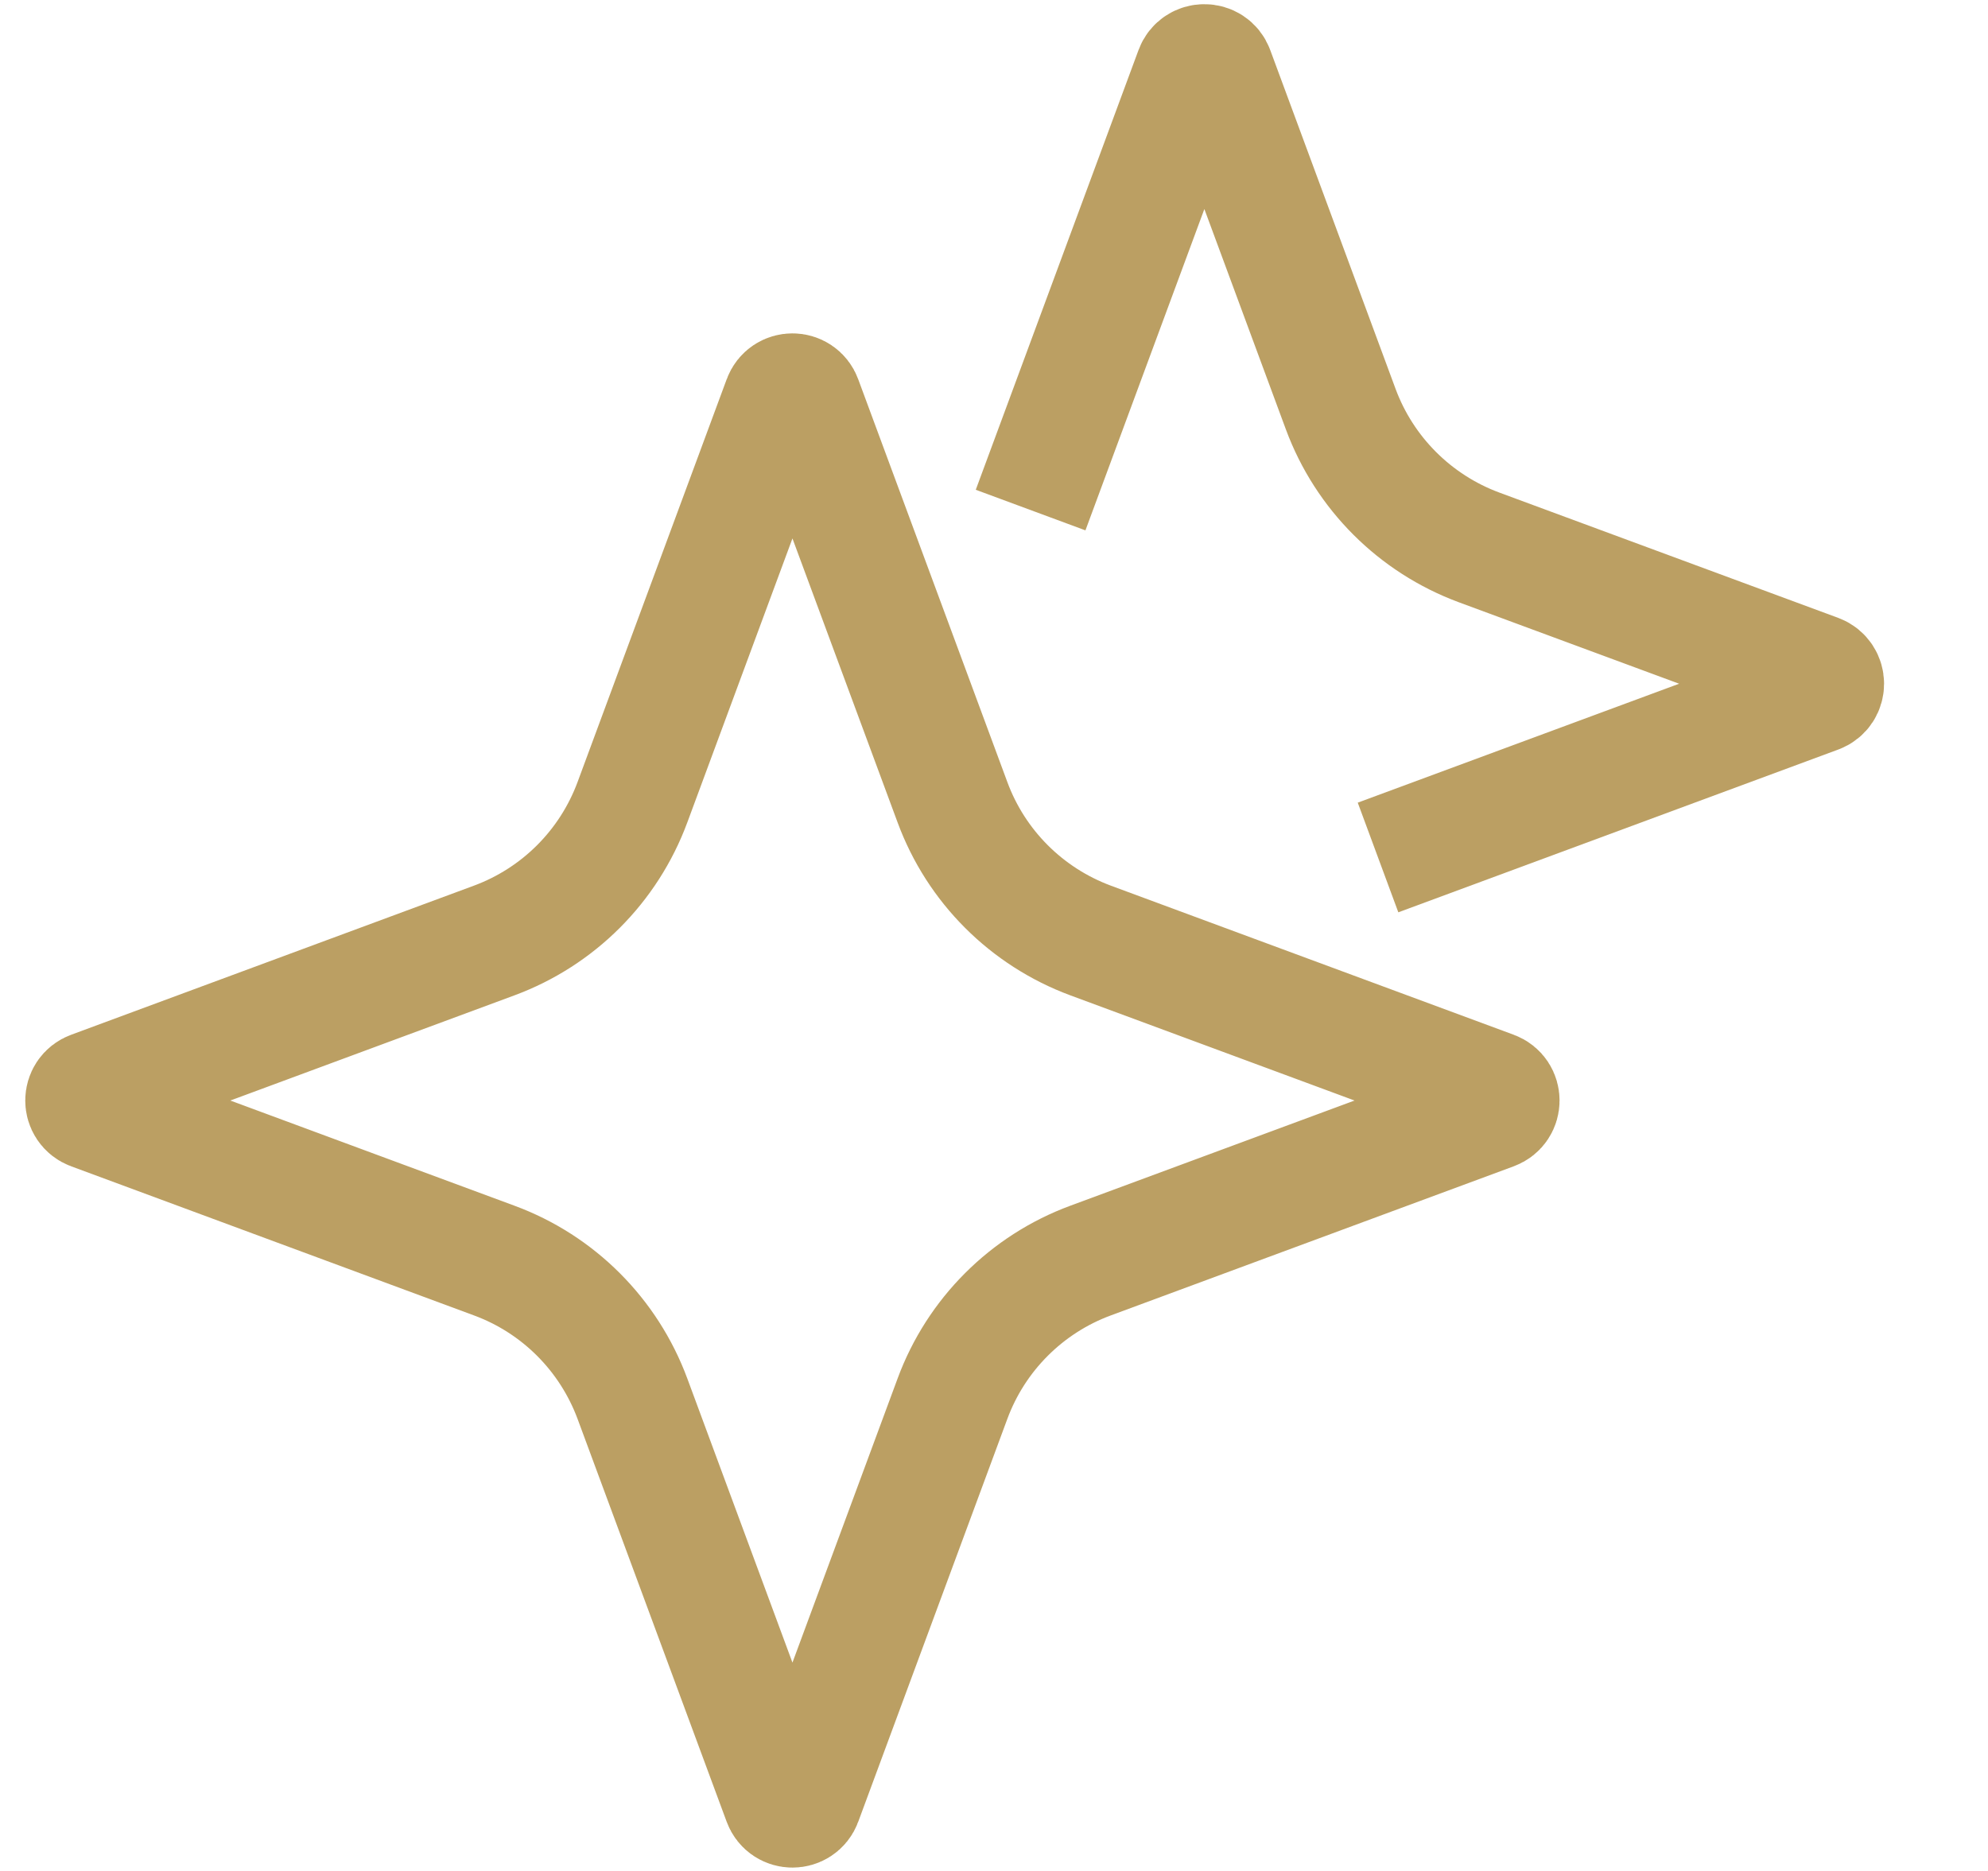
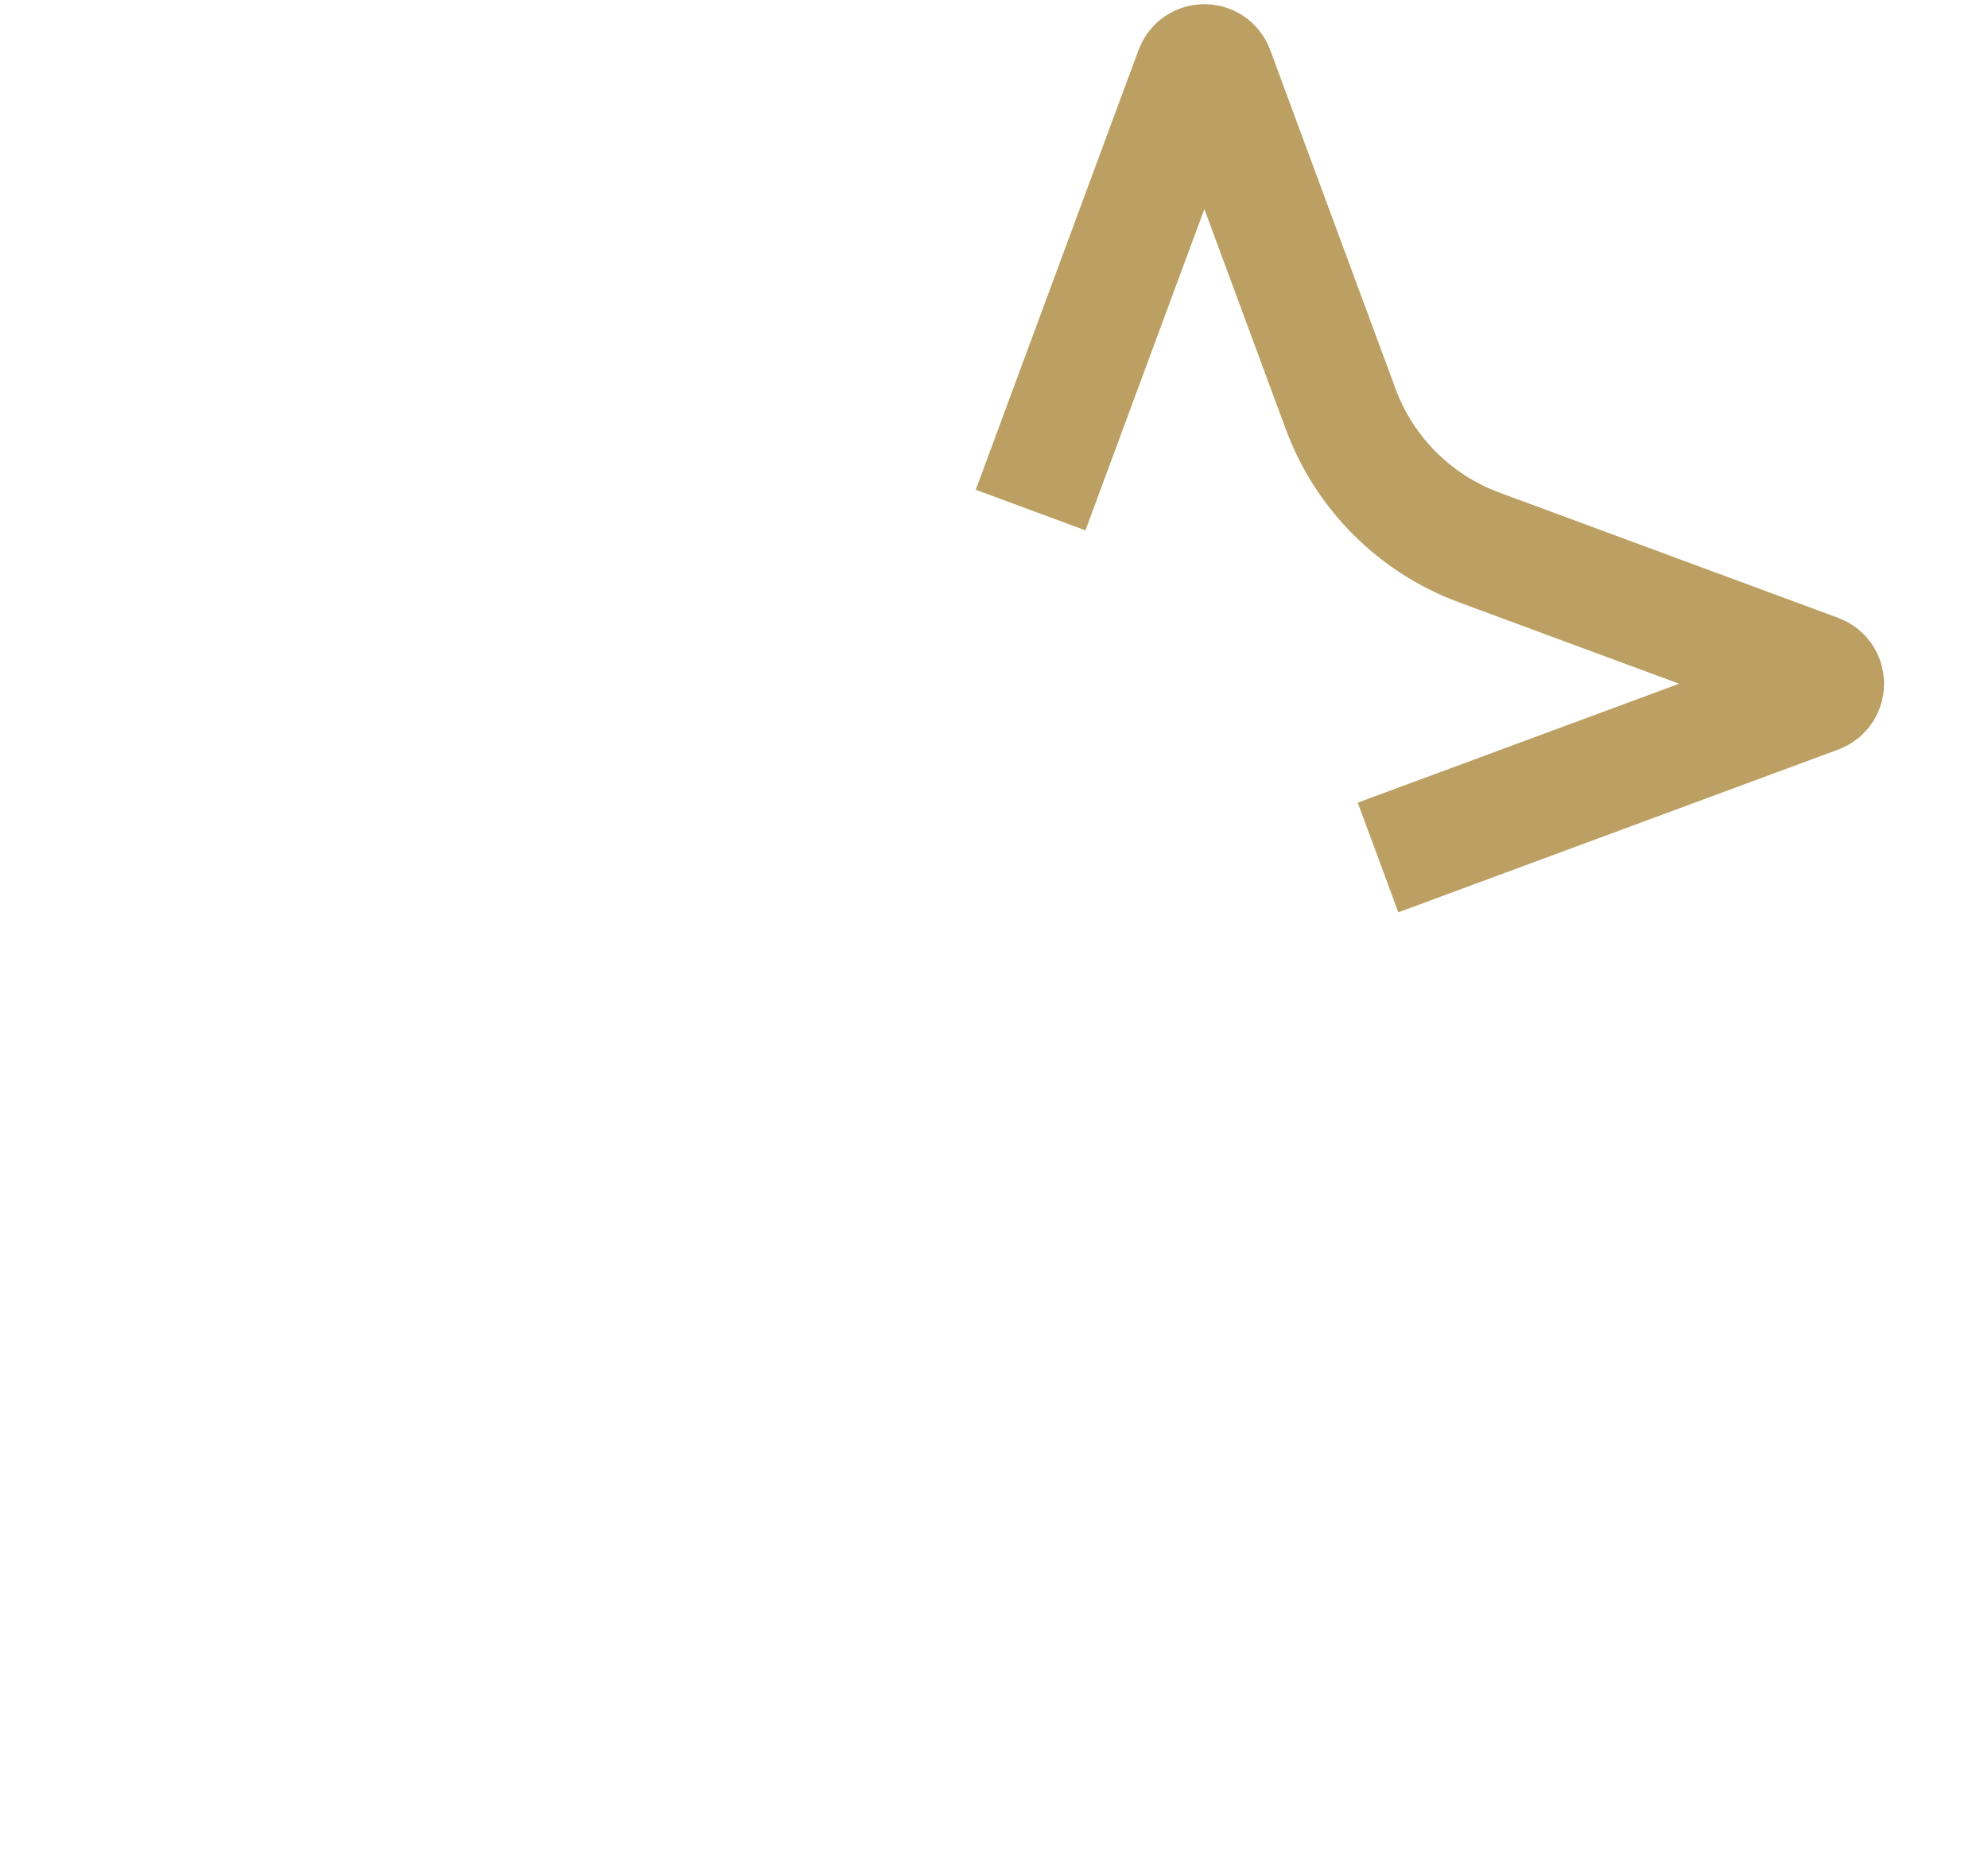
<svg xmlns="http://www.w3.org/2000/svg" width="17" height="16" viewBox="0 0 17 16" fill="none">
  <g clip-path="url(#clip0_2726_185232)">
    <path d="M11.784 7.333L15.546 5.941C15.633 5.909 15.633 5.786 15.546 5.753L12.647 4.681C12.1 4.478 11.668 4.047 11.465 3.499L10.393 0.601C10.361 0.514 10.237 0.514 10.205 0.601L8.813 4.362" stroke="#BB9F63" />
-     <path d="M6.683 3.417C6.715 3.329 6.838 3.329 6.87 3.417L8.145 6.861C8.347 7.409 8.779 7.84 9.326 8.043L12.771 9.318C12.858 9.35 12.858 9.473 12.771 9.505L9.326 10.78C8.779 10.982 8.347 11.414 8.145 11.961L6.87 15.406C6.838 15.493 6.715 15.493 6.683 15.406L5.408 11.961C5.205 11.414 4.774 10.982 4.226 10.78L0.782 9.505C0.694 9.473 0.694 9.35 0.782 9.318L4.226 8.043C4.774 7.84 5.205 7.409 5.408 6.861L6.683 3.417Z" stroke="#BB9F63" />
  </g>
  <defs>
    <clipPath id="clip0_2726_185232">
      <rect width="16" height="16" fill="white" transform="translate(0.181)" />
    </clipPath>
  </defs>
</svg>